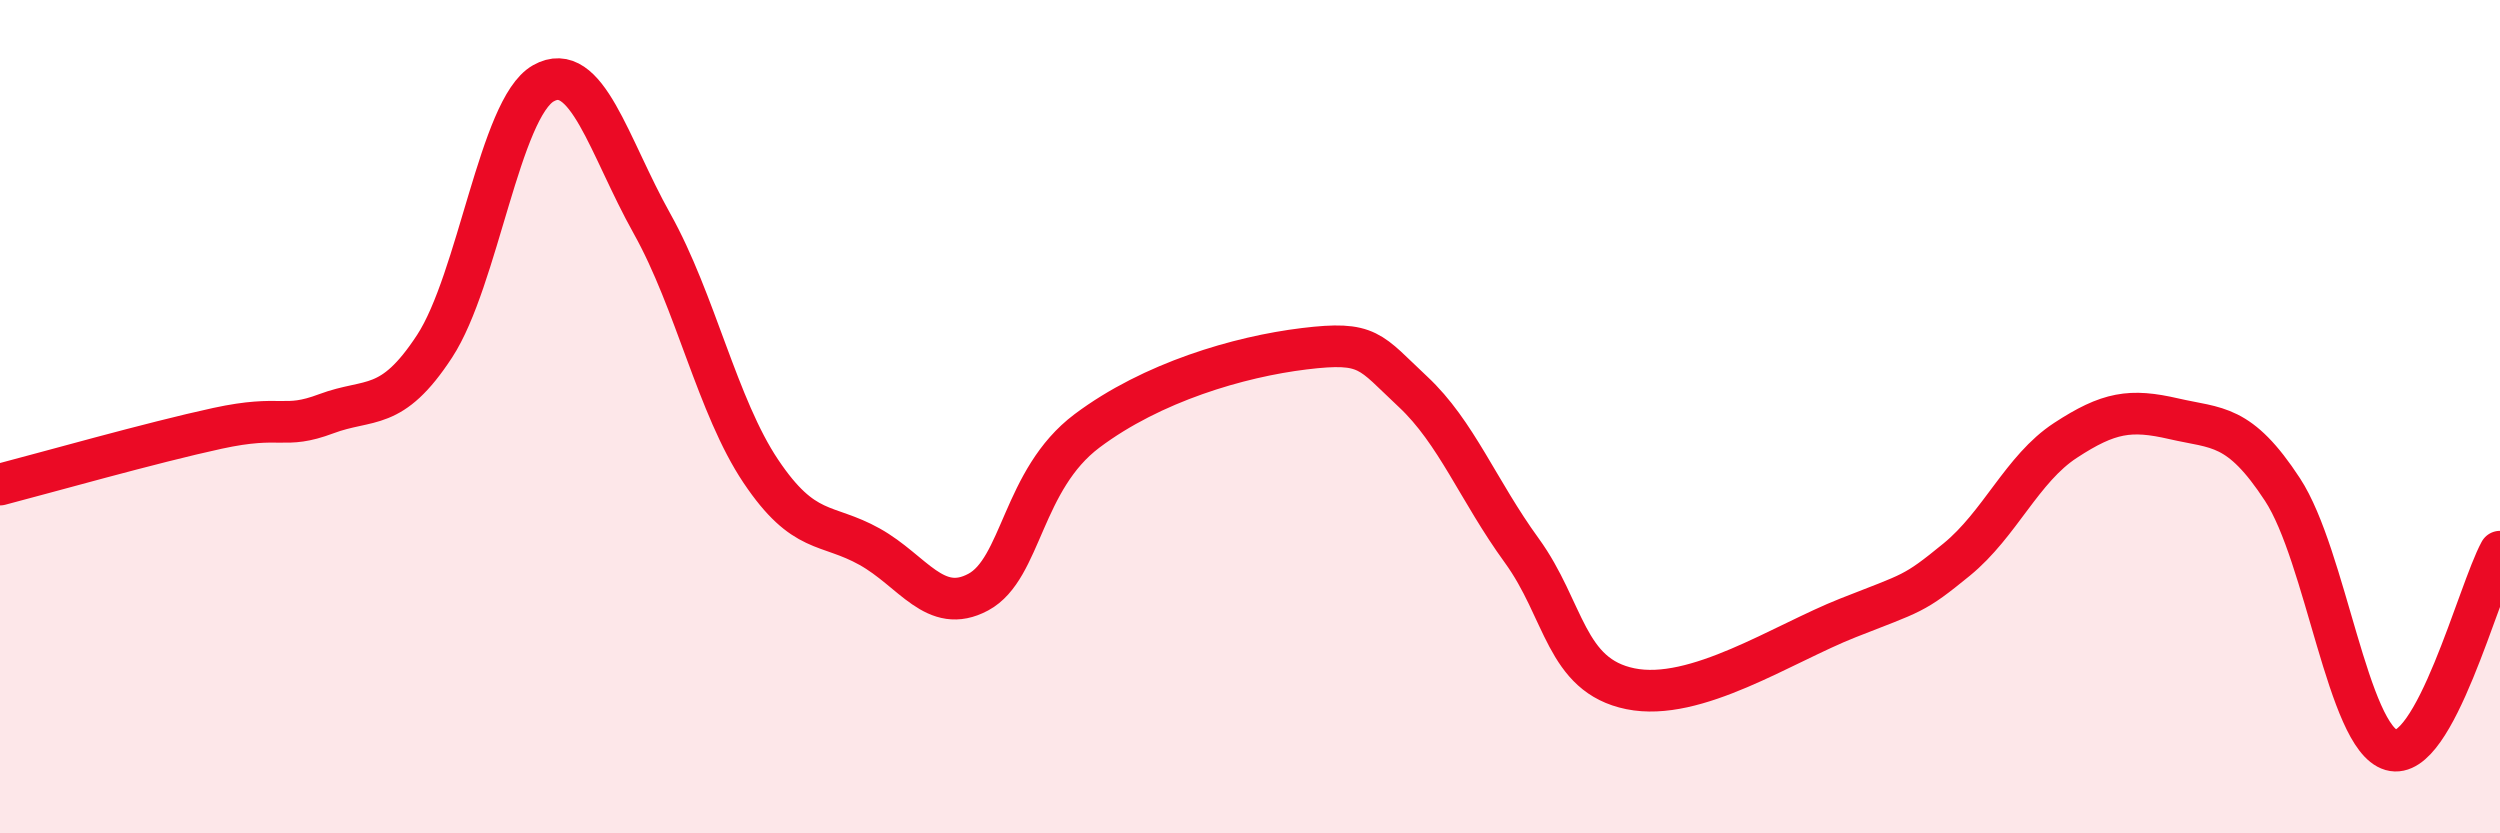
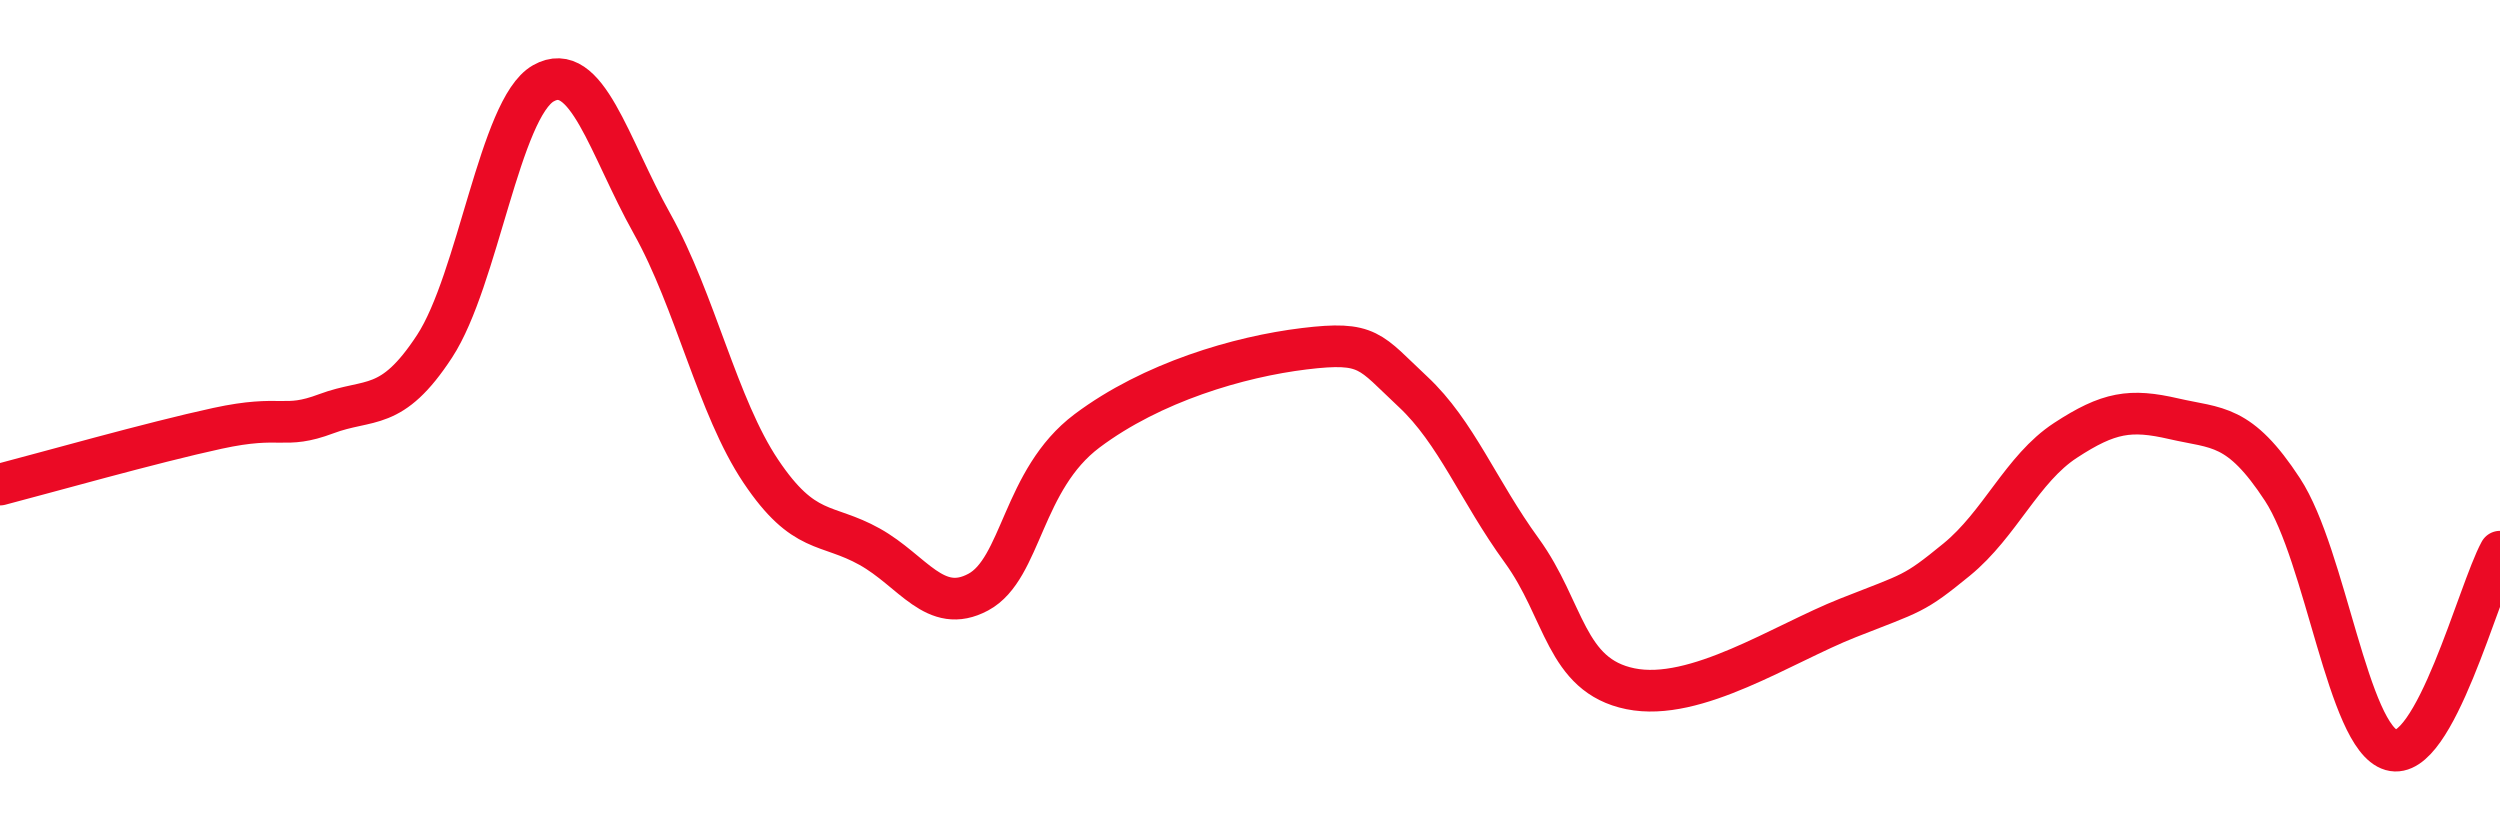
<svg xmlns="http://www.w3.org/2000/svg" width="60" height="20" viewBox="0 0 60 20">
-   <path d="M 0,11.63 C 1.04,11.36 3.65,10.62 5.22,10.28 C 6.79,9.94 6.79,10.32 7.83,9.93 C 8.87,9.54 9.39,9.9 10.43,8.31 C 11.47,6.72 12,2.59 13.04,2 C 14.08,1.41 14.61,3.51 15.65,5.37 C 16.69,7.23 17.22,9.76 18.26,11.31 C 19.3,12.86 19.83,12.54 20.87,13.12 C 21.91,13.7 22.44,14.77 23.48,14.21 C 24.52,13.65 24.53,11.51 26.09,10.34 C 27.65,9.17 29.74,8.56 31.3,8.37 C 32.86,8.18 32.87,8.43 33.91,9.4 C 34.95,10.37 35.48,11.78 36.52,13.21 C 37.56,14.64 37.56,16.21 39.13,16.53 C 40.7,16.85 42.78,15.45 44.35,14.83 C 45.92,14.21 45.92,14.28 46.96,13.43 C 48,12.58 48.53,11.25 49.57,10.57 C 50.61,9.89 51.13,9.81 52.17,10.05 C 53.21,10.29 53.74,10.16 54.78,11.75 C 55.82,13.34 56.35,17.7 57.39,18 C 58.43,18.3 59.48,14.19 60,13.24L60 20L0 20Z" fill="#EB0A25" opacity="0.1" stroke-linecap="round" stroke-linejoin="round" />
  <path d="M 0,11.63 C 1.04,11.36 3.65,10.62 5.22,10.28 C 6.79,9.94 6.79,10.32 7.83,9.93 C 8.87,9.54 9.39,9.9 10.43,8.31 C 11.47,6.72 12,2.59 13.04,2 C 14.08,1.41 14.61,3.51 15.65,5.37 C 16.69,7.23 17.22,9.76 18.26,11.31 C 19.3,12.86 19.83,12.54 20.87,13.12 C 21.91,13.7 22.44,14.77 23.48,14.21 C 24.52,13.65 24.53,11.51 26.09,10.34 C 27.65,9.17 29.74,8.56 31.3,8.37 C 32.86,8.18 32.87,8.43 33.91,9.4 C 34.95,10.37 35.48,11.78 36.52,13.21 C 37.56,14.64 37.56,16.21 39.13,16.53 C 40.7,16.85 42.78,15.45 44.35,14.83 C 45.92,14.21 45.92,14.28 46.96,13.43 C 48,12.58 48.53,11.25 49.57,10.57 C 50.61,9.89 51.13,9.81 52.17,10.05 C 53.21,10.29 53.74,10.16 54.78,11.75 C 55.82,13.34 56.35,17.7 57.39,18 C 58.43,18.3 59.48,14.19 60,13.24" stroke="#EB0A25" stroke-width="1" fill="none" stroke-linecap="round" stroke-linejoin="round" />
</svg>